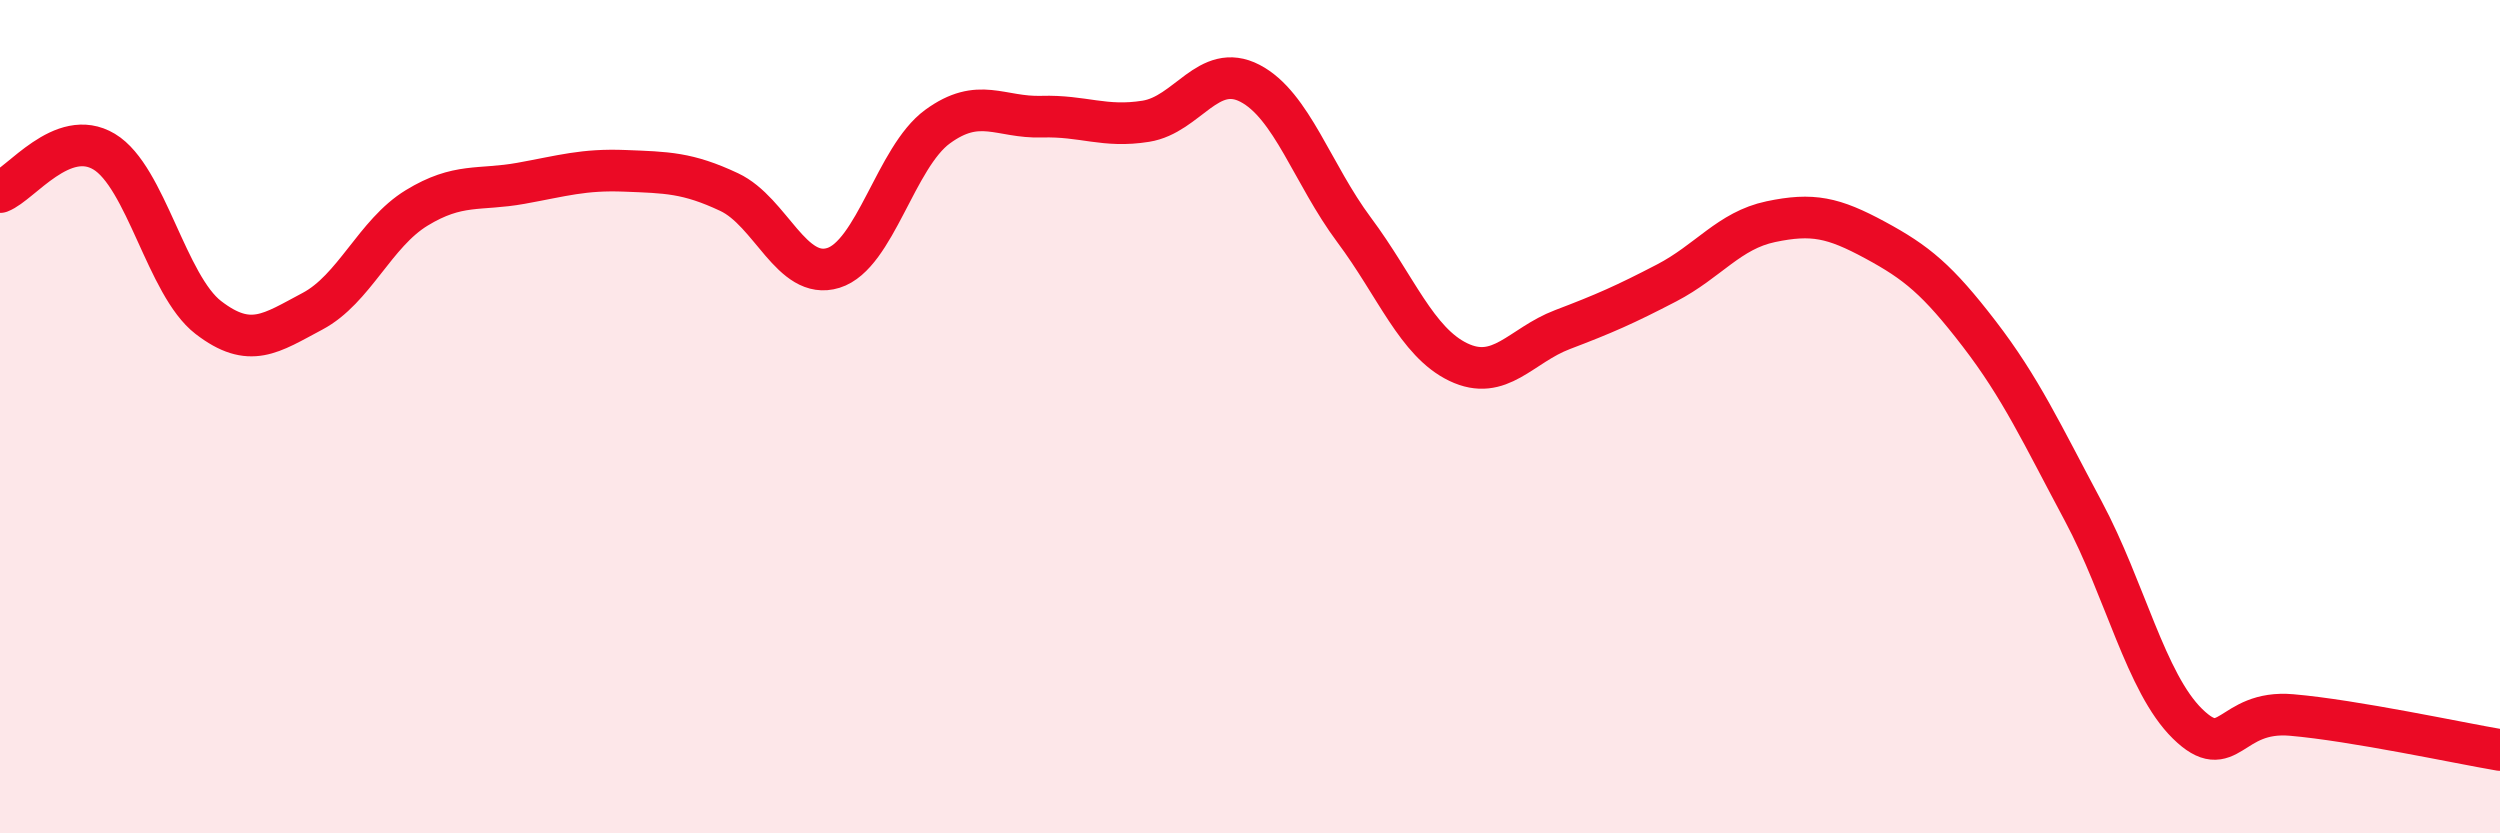
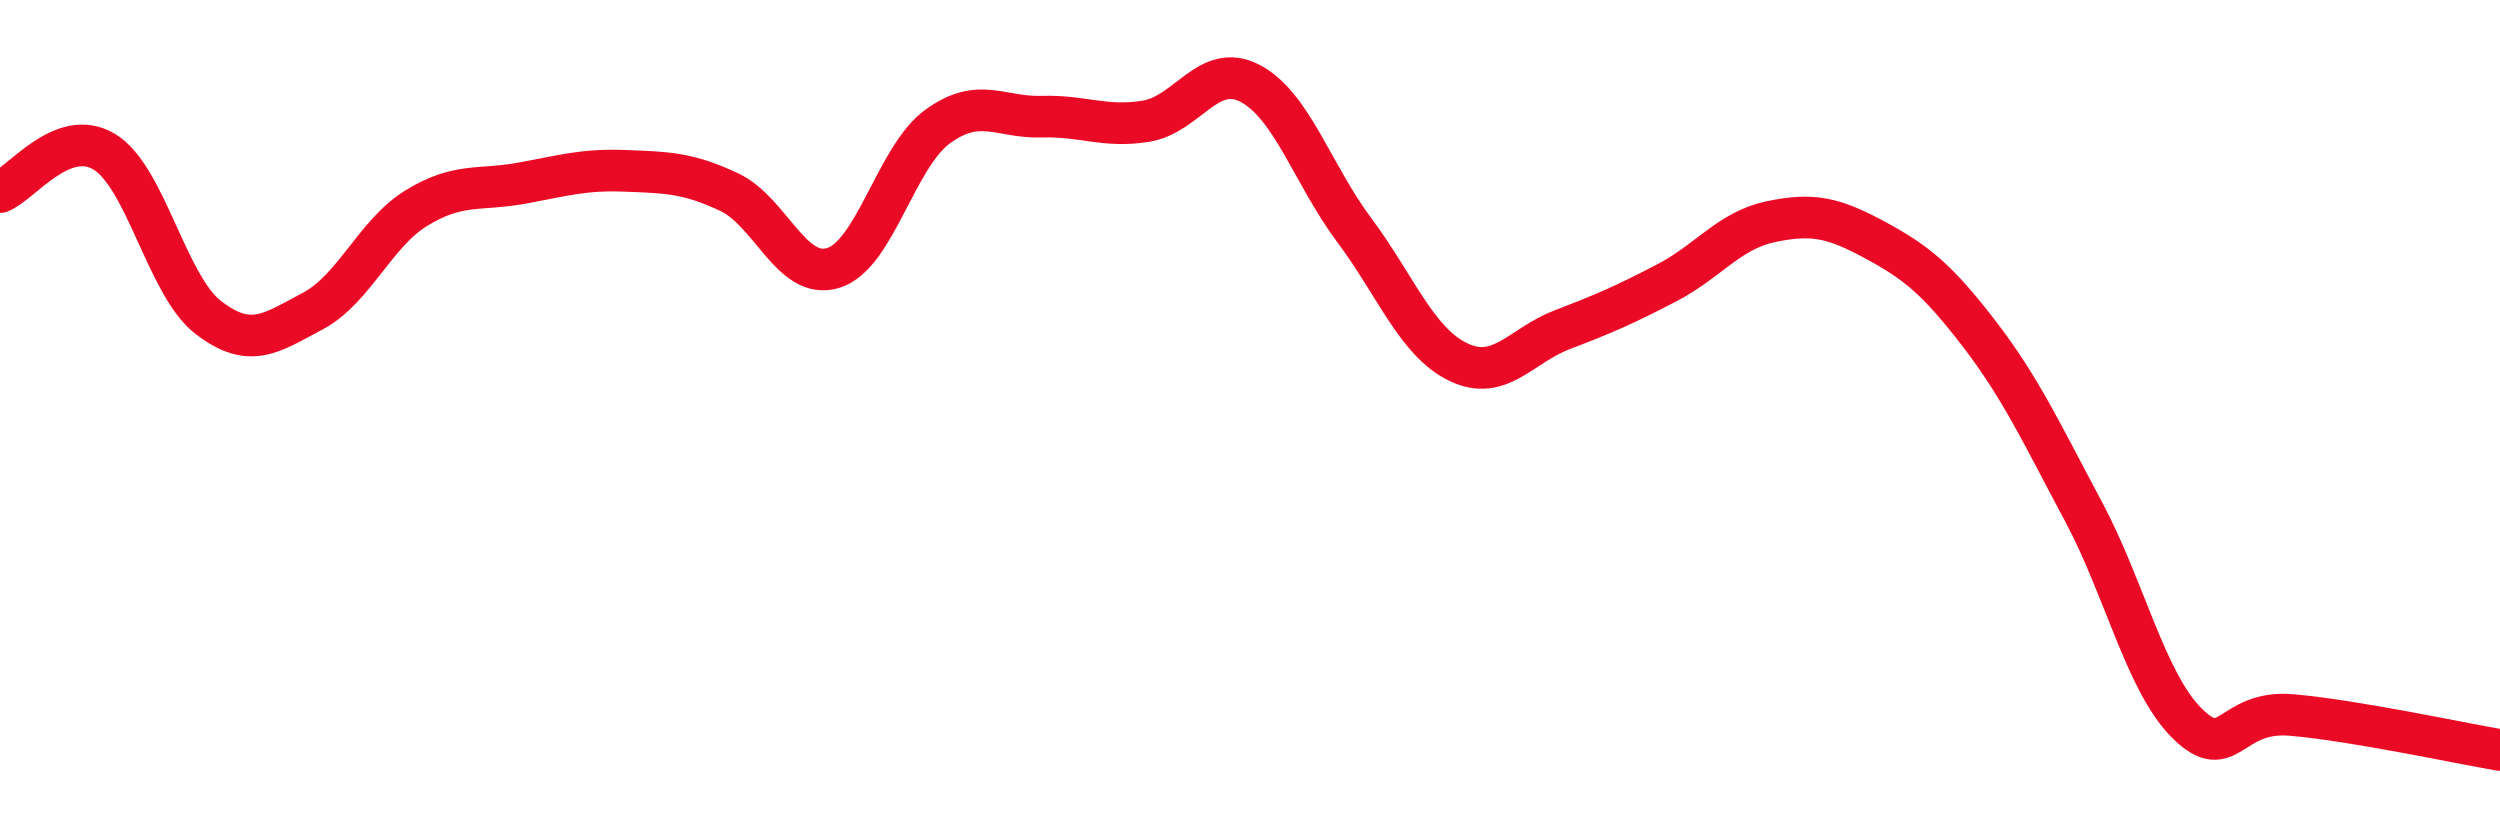
<svg xmlns="http://www.w3.org/2000/svg" width="60" height="20" viewBox="0 0 60 20">
-   <path d="M 0,4.61 C 0.5,4.42 1.5,3.04 2.5,3.64 C 3.5,4.24 4,6.85 5,7.62 C 6,8.39 6.5,8 7.5,7.47 C 8.5,6.94 9,5.6 10,4.99 C 11,4.38 11.5,4.58 12.5,4.4 C 13.5,4.22 14,4.06 15,4.1 C 16,4.14 16.5,4.14 17.5,4.61 C 18.5,5.08 19,6.74 20,6.43 C 21,6.12 21.5,3.77 22.5,3.04 C 23.5,2.31 24,2.83 25,2.8 C 26,2.77 26.5,3.07 27.5,2.91 C 28.5,2.75 29,1.48 30,2 C 31,2.52 31.5,4.18 32.5,5.52 C 33.5,6.86 34,8.21 35,8.69 C 36,9.17 36.5,8.29 37.5,7.91 C 38.5,7.53 39,7.31 40,6.79 C 41,6.27 41.5,5.53 42.5,5.32 C 43.5,5.11 44,5.22 45,5.76 C 46,6.3 46.5,6.71 47.5,8.01 C 48.5,9.31 49,10.4 50,12.27 C 51,14.14 51.5,16.39 52.5,17.37 C 53.5,18.35 53.5,17.03 55,17.16 C 56.5,17.29 59,17.83 60,18L60 20L0 20Z" fill="#EB0A25" opacity="0.1" stroke-linecap="round" stroke-linejoin="round" />
  <path d="M 0,4.61 C 0.5,4.42 1.5,3.04 2.5,3.64 C 3.5,4.24 4,6.85 5,7.62 C 6,8.39 6.5,8 7.5,7.47 C 8.5,6.94 9,5.6 10,4.99 C 11,4.38 11.5,4.58 12.5,4.4 C 13.5,4.22 14,4.06 15,4.1 C 16,4.14 16.5,4.14 17.5,4.61 C 18.5,5.08 19,6.74 20,6.43 C 21,6.12 21.5,3.77 22.5,3.04 C 23.5,2.31 24,2.83 25,2.8 C 26,2.77 26.5,3.07 27.5,2.91 C 28.5,2.75 29,1.48 30,2 C 31,2.52 31.5,4.18 32.5,5.52 C 33.5,6.86 34,8.21 35,8.69 C 36,9.17 36.5,8.29 37.5,7.91 C 38.5,7.53 39,7.31 40,6.79 C 41,6.27 41.5,5.53 42.5,5.32 C 43.5,5.11 44,5.22 45,5.76 C 46,6.3 46.5,6.71 47.5,8.01 C 48.5,9.31 49,10.4 50,12.27 C 51,14.14 51.5,16.39 52.5,17.37 C 53.5,18.35 53.5,17.03 55,17.16 C 56.5,17.29 59,17.83 60,18" stroke="#EB0A25" stroke-width="1" fill="none" stroke-linecap="round" stroke-linejoin="round" />
</svg>